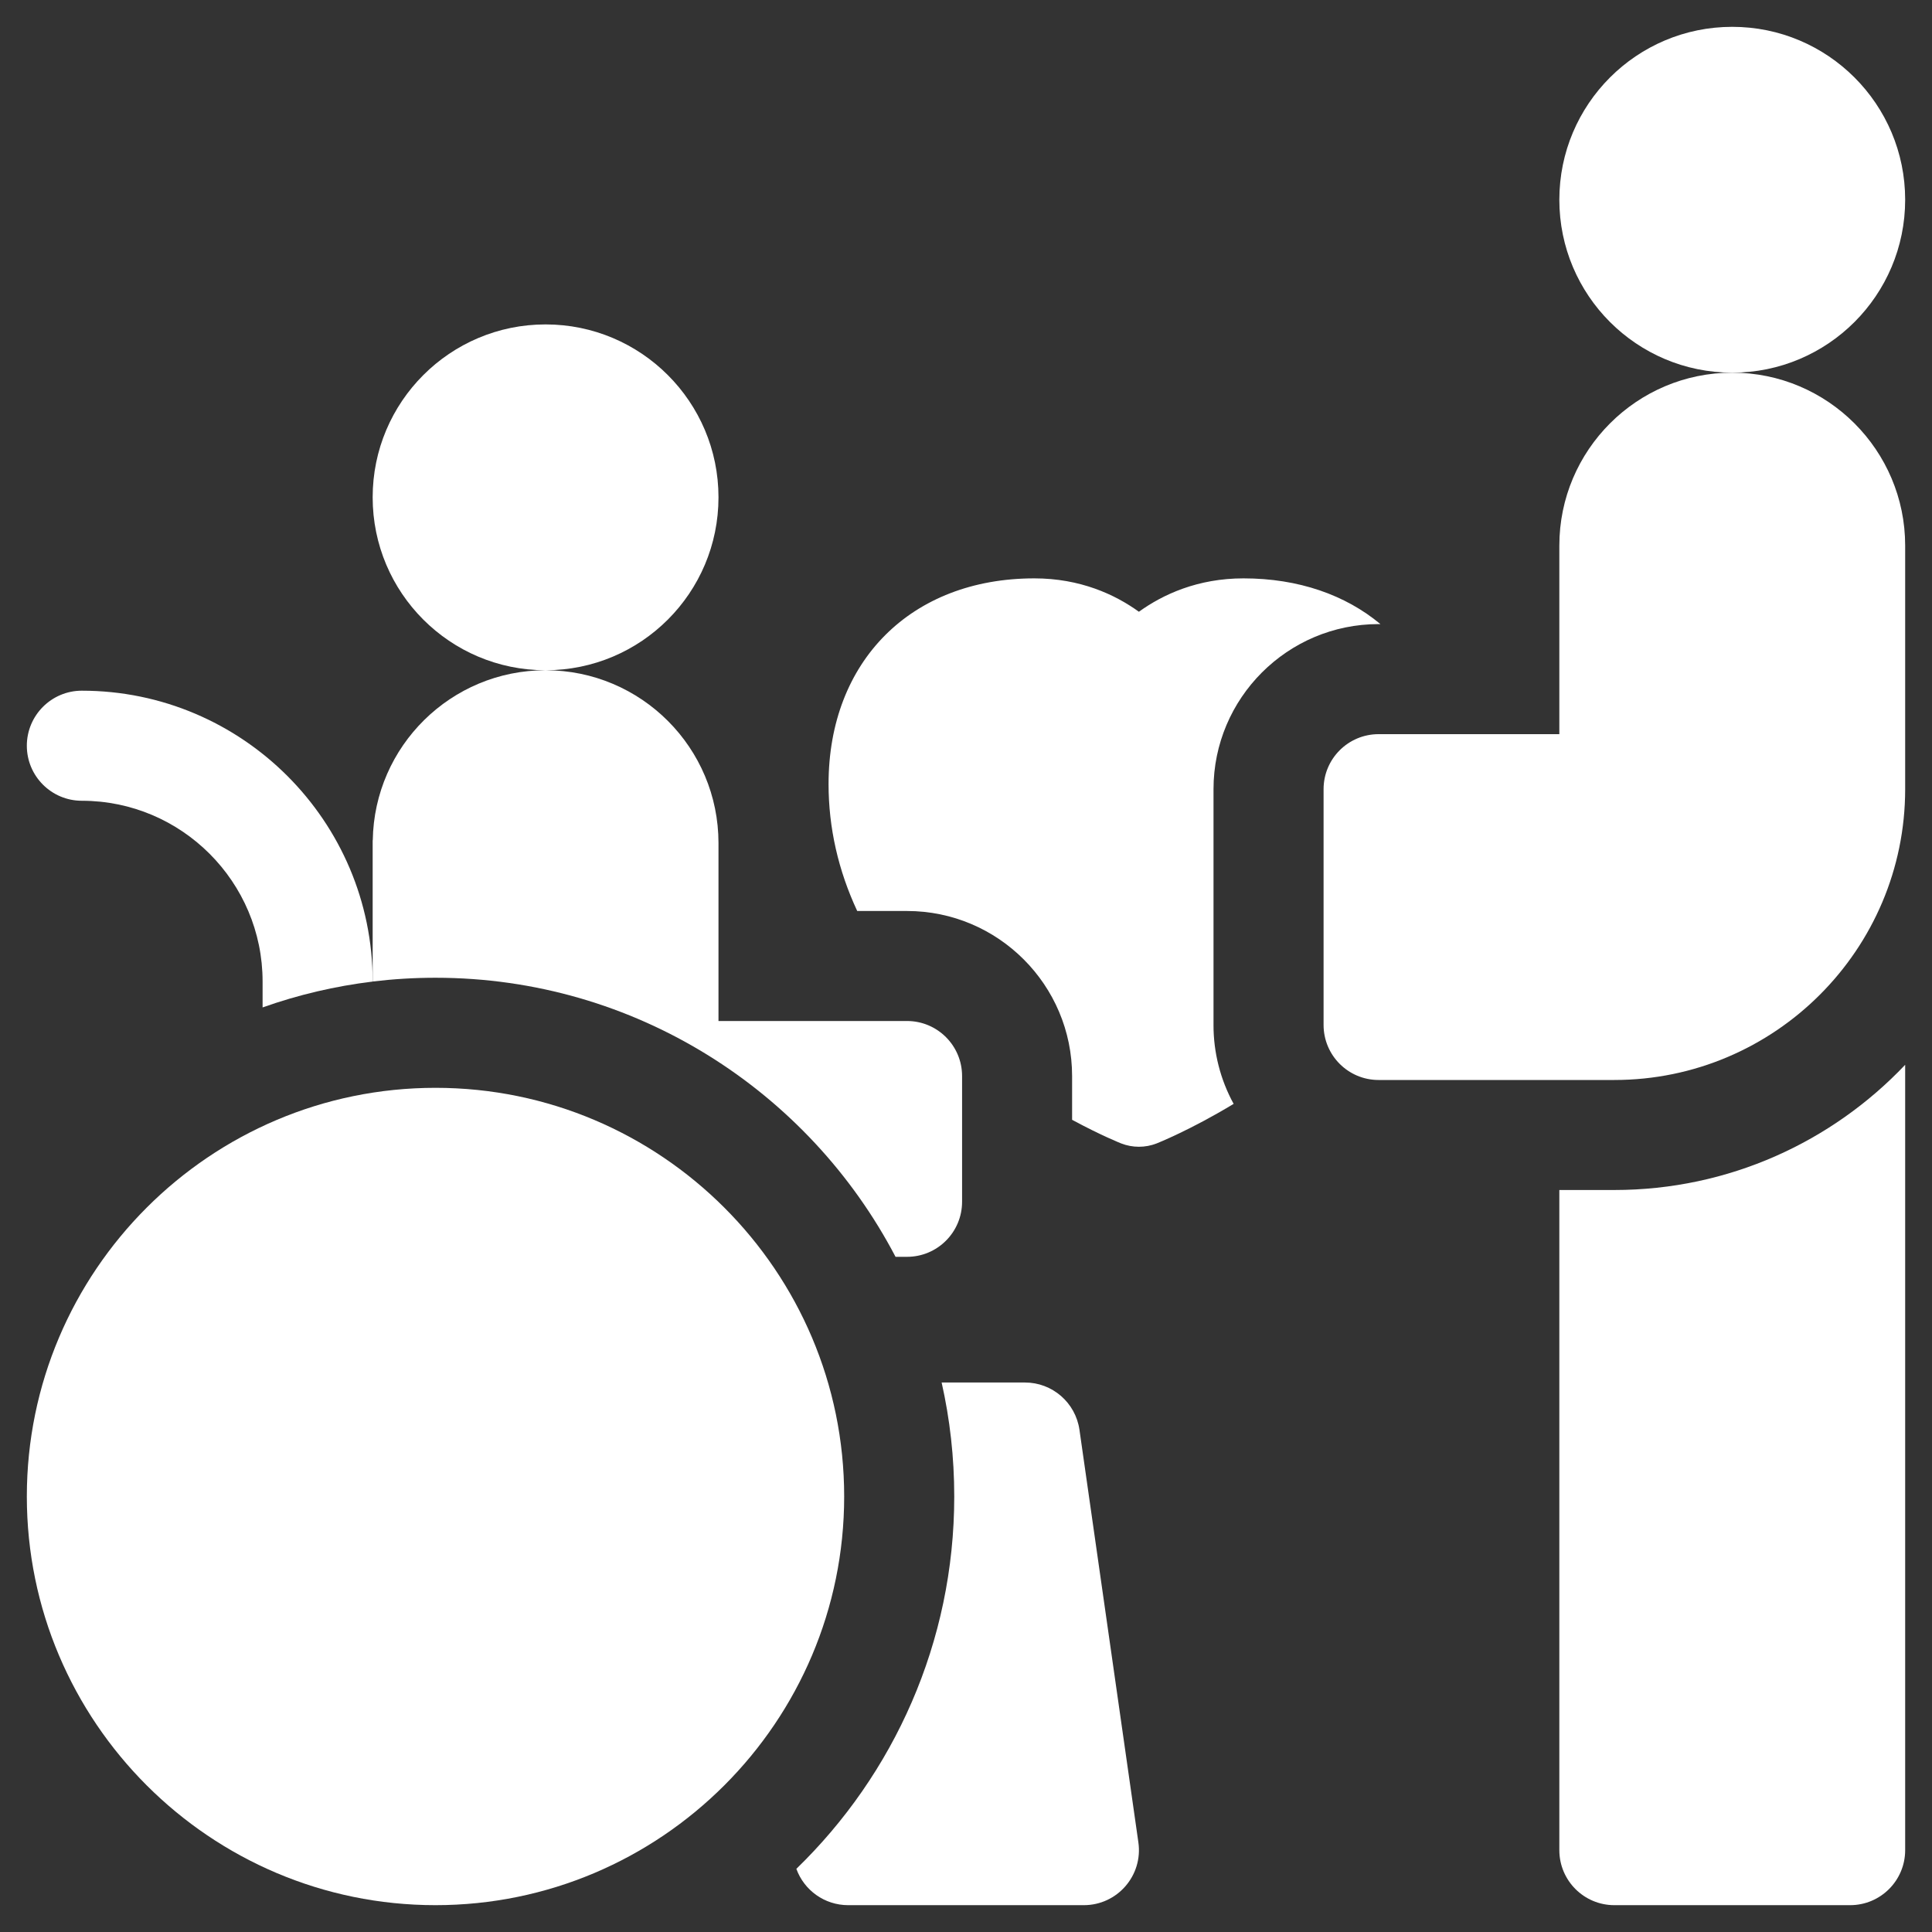
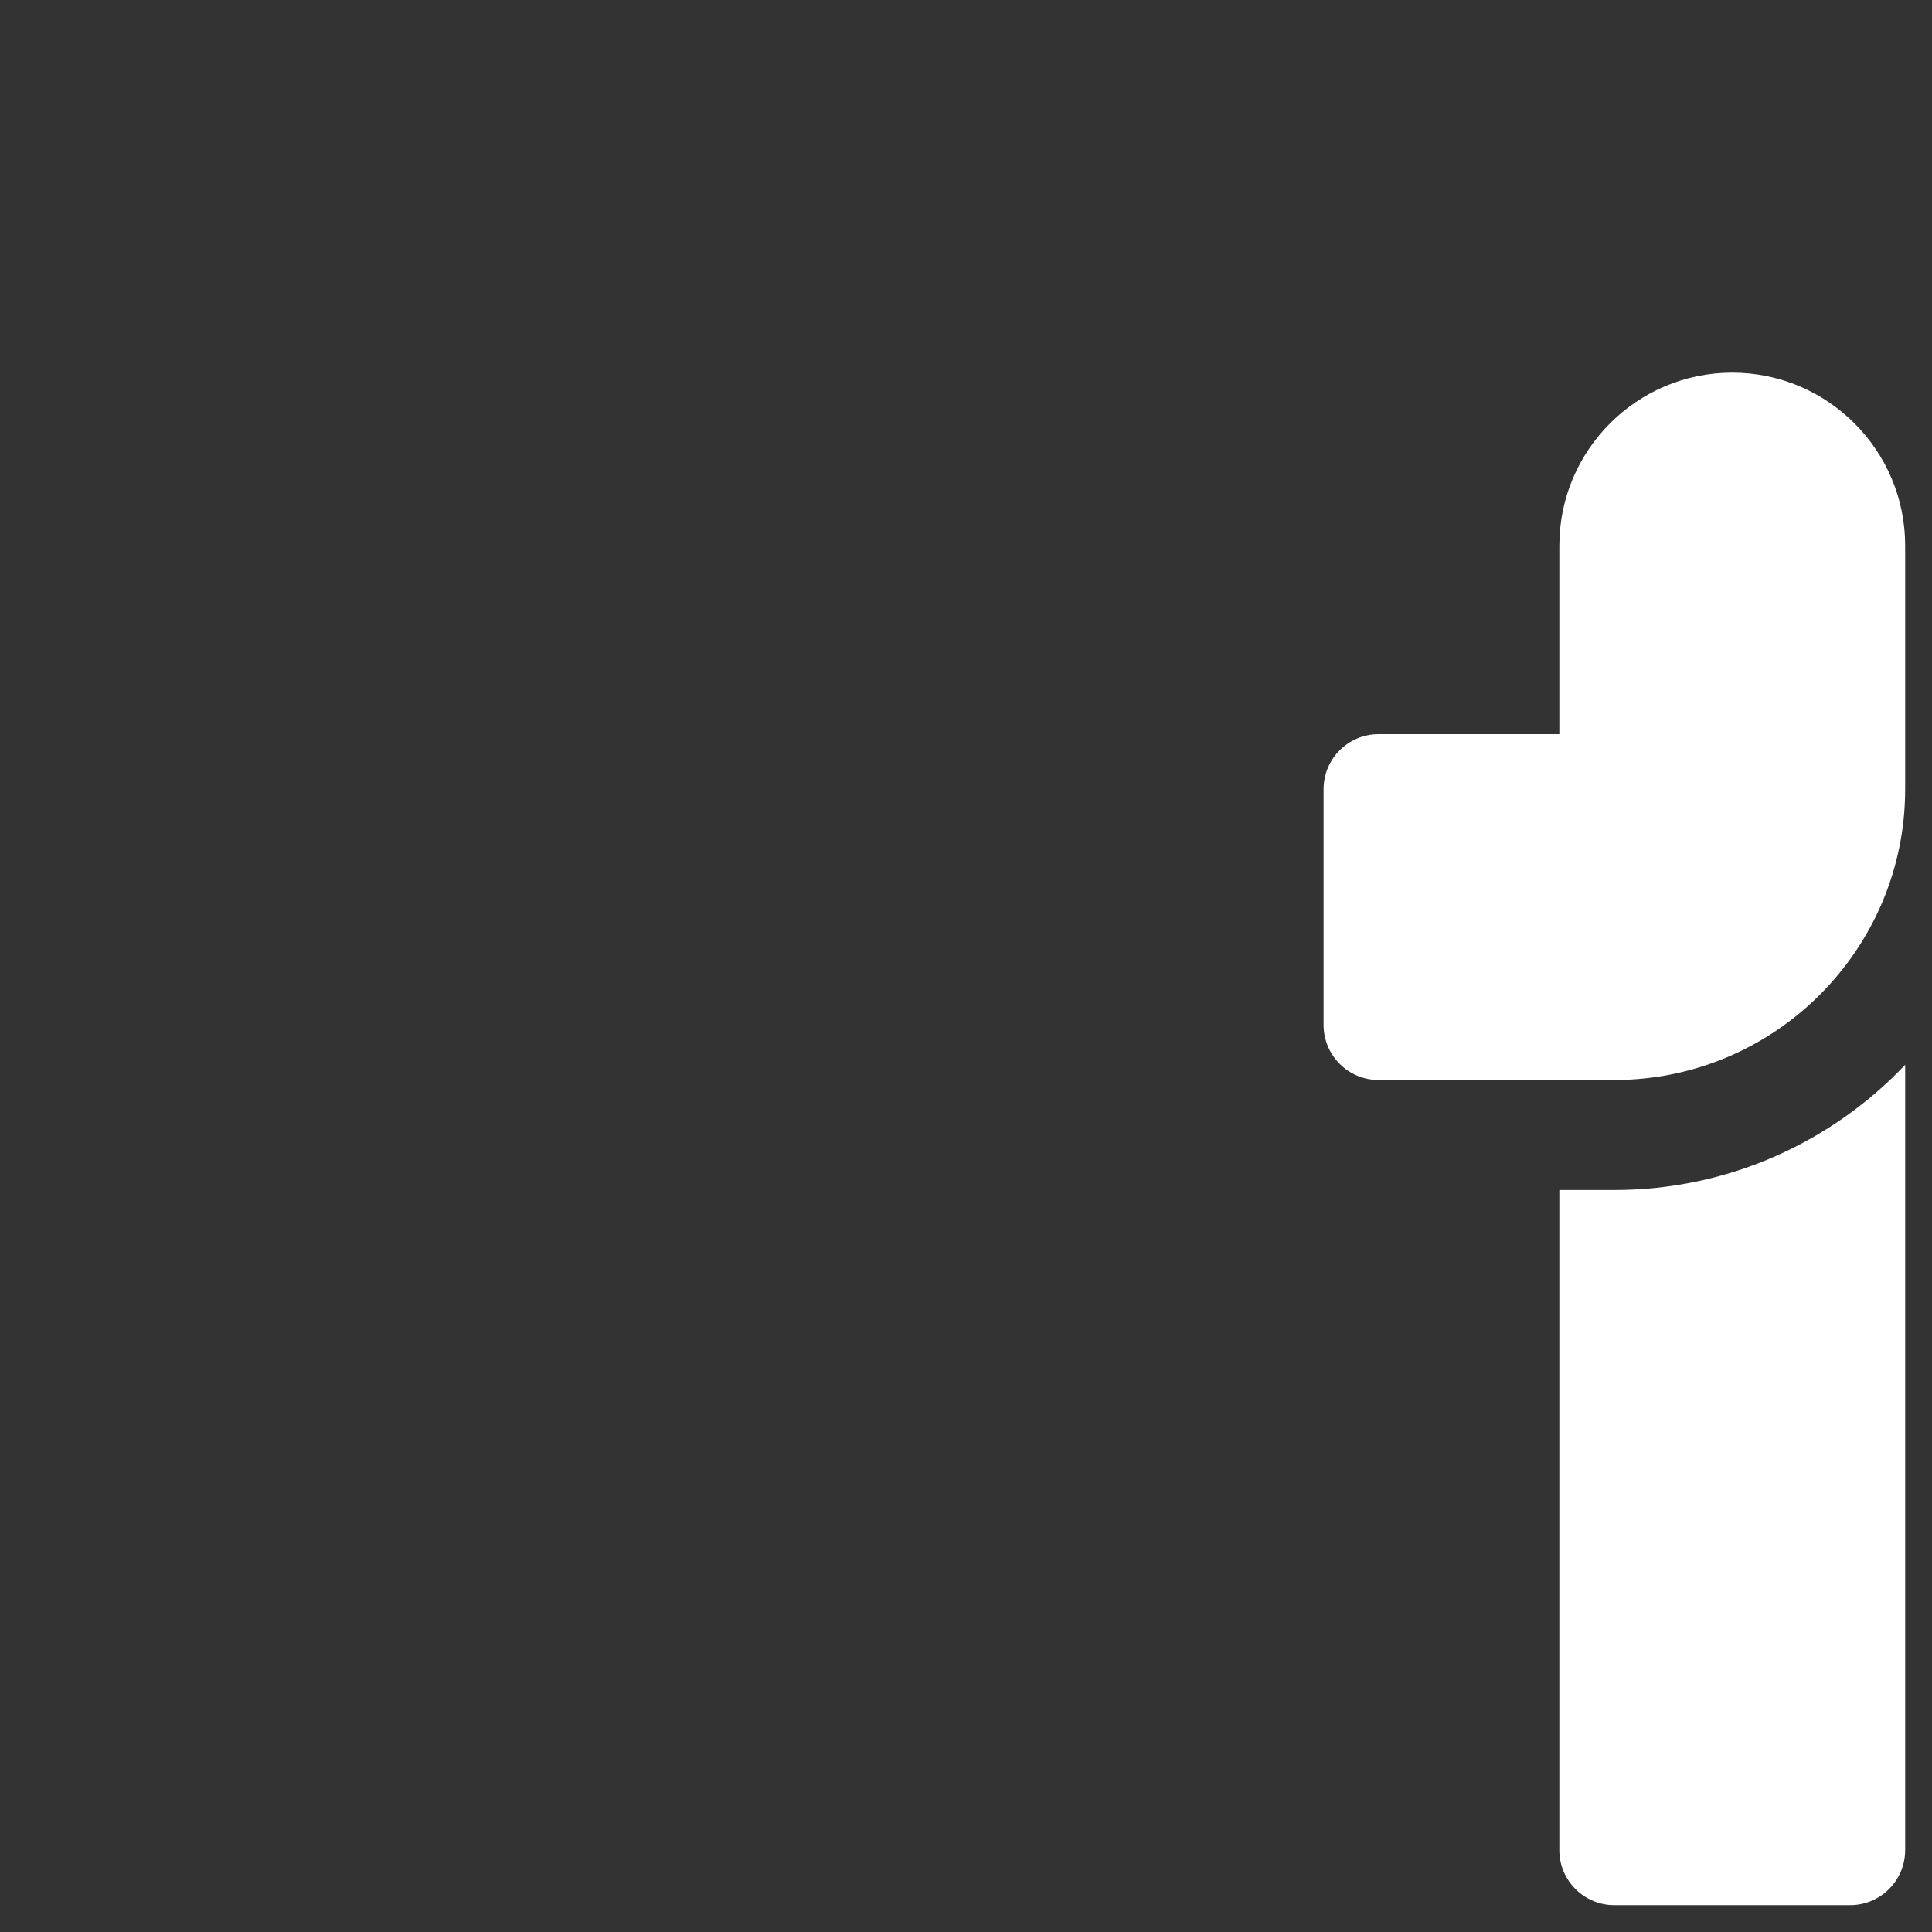
<svg xmlns="http://www.w3.org/2000/svg" width="36" height="36" viewBox="0 0 36 36" fill="none">
  <rect x="0" y="0" width="36" height="36" fill="#333333" stroke="none" />
-   <path d="M32.278 6.944C34.057 6.944 35.5 5.501 35.5 3.722C35.5 1.943 34.057 0.5 32.278 0.5C30.498 0.5 29.056 1.943 29.056 3.722C29.056 5.501 30.498 6.944 32.278 6.944Z" fill="white" />
  <path d="M30.081 22.174H29.056V34.475C29.056 35.041 29.515 35.5 30.081 35.5H34.474C35.041 35.5 35.5 35.041 35.5 34.475V19.841C34.138 21.277 32.212 22.174 30.081 22.174ZM32.278 6.944C30.501 6.944 29.056 8.389 29.056 10.166V13.68H25.688C25.122 13.68 24.663 14.139 24.663 14.705V19.098C24.663 19.665 25.122 20.124 25.688 20.124H30.081C33.069 20.124 35.5 17.693 35.5 14.705V10.166C35.5 8.389 34.054 6.944 32.278 6.944Z" fill="white" />
-   <path d="M25.688 11.629H25.722C25.069 11.085 24.195 10.777 23.171 10.777C22.316 10.777 21.669 11.077 21.222 11.399C20.775 11.077 20.128 10.777 19.273 10.777C16.98 10.777 15.439 12.317 15.439 14.61C15.439 15.425 15.62 16.219 15.973 16.975H16.901C18.598 16.975 19.977 18.355 19.977 20.051V20.866C20.517 21.158 20.884 21.303 20.891 21.306C21.104 21.389 21.34 21.389 21.553 21.306C21.562 21.302 22.175 21.06 22.987 20.569C22.74 20.118 22.611 19.612 22.612 19.098V14.705C22.612 13.009 23.992 11.629 25.688 11.629Z" fill="white" />
-   <path d="M10.163 12.489C8.403 12.491 6.974 13.903 6.946 15.657H6.944V18.289C7.328 18.243 7.719 18.219 8.115 18.219C11.835 18.219 15.071 20.331 16.687 23.419H16.901C17.468 23.419 17.927 22.959 17.927 22.393V20.051C17.927 19.485 17.468 19.025 16.901 19.025H13.388V15.711C13.388 13.932 11.947 12.491 10.169 12.489C11.947 12.487 13.388 11.046 13.388 9.267C13.388 7.488 11.945 6.045 10.166 6.045C8.387 6.045 6.944 7.488 6.944 9.267C6.944 11.046 8.385 12.487 10.163 12.489ZM20.114 26.641C20.041 26.136 19.608 25.761 19.099 25.761H17.546C17.7 26.444 17.781 27.155 17.781 27.885C17.781 30.604 16.653 33.064 14.839 34.823C14.983 35.222 15.364 35.5 15.804 35.5H20.196C20.82 35.5 21.3 34.947 21.212 34.33L20.114 26.641Z" fill="white" />
-   <path d="M8.115 20.27C3.916 20.27 0.5 23.686 0.5 27.885C0.5 32.084 3.916 35.5 8.115 35.5C12.314 35.5 15.73 32.084 15.73 27.885C15.73 23.686 12.314 20.27 8.115 20.27ZM1.525 14.921C3.382 14.921 4.893 16.432 4.893 18.289V18.772C5.557 18.536 6.245 18.375 6.944 18.29V18.289C6.944 15.301 4.513 12.87 1.525 12.87C0.959 12.87 0.5 13.33 0.5 13.896C0.5 14.462 0.959 14.921 1.525 14.921Z" fill="white" />
</svg>